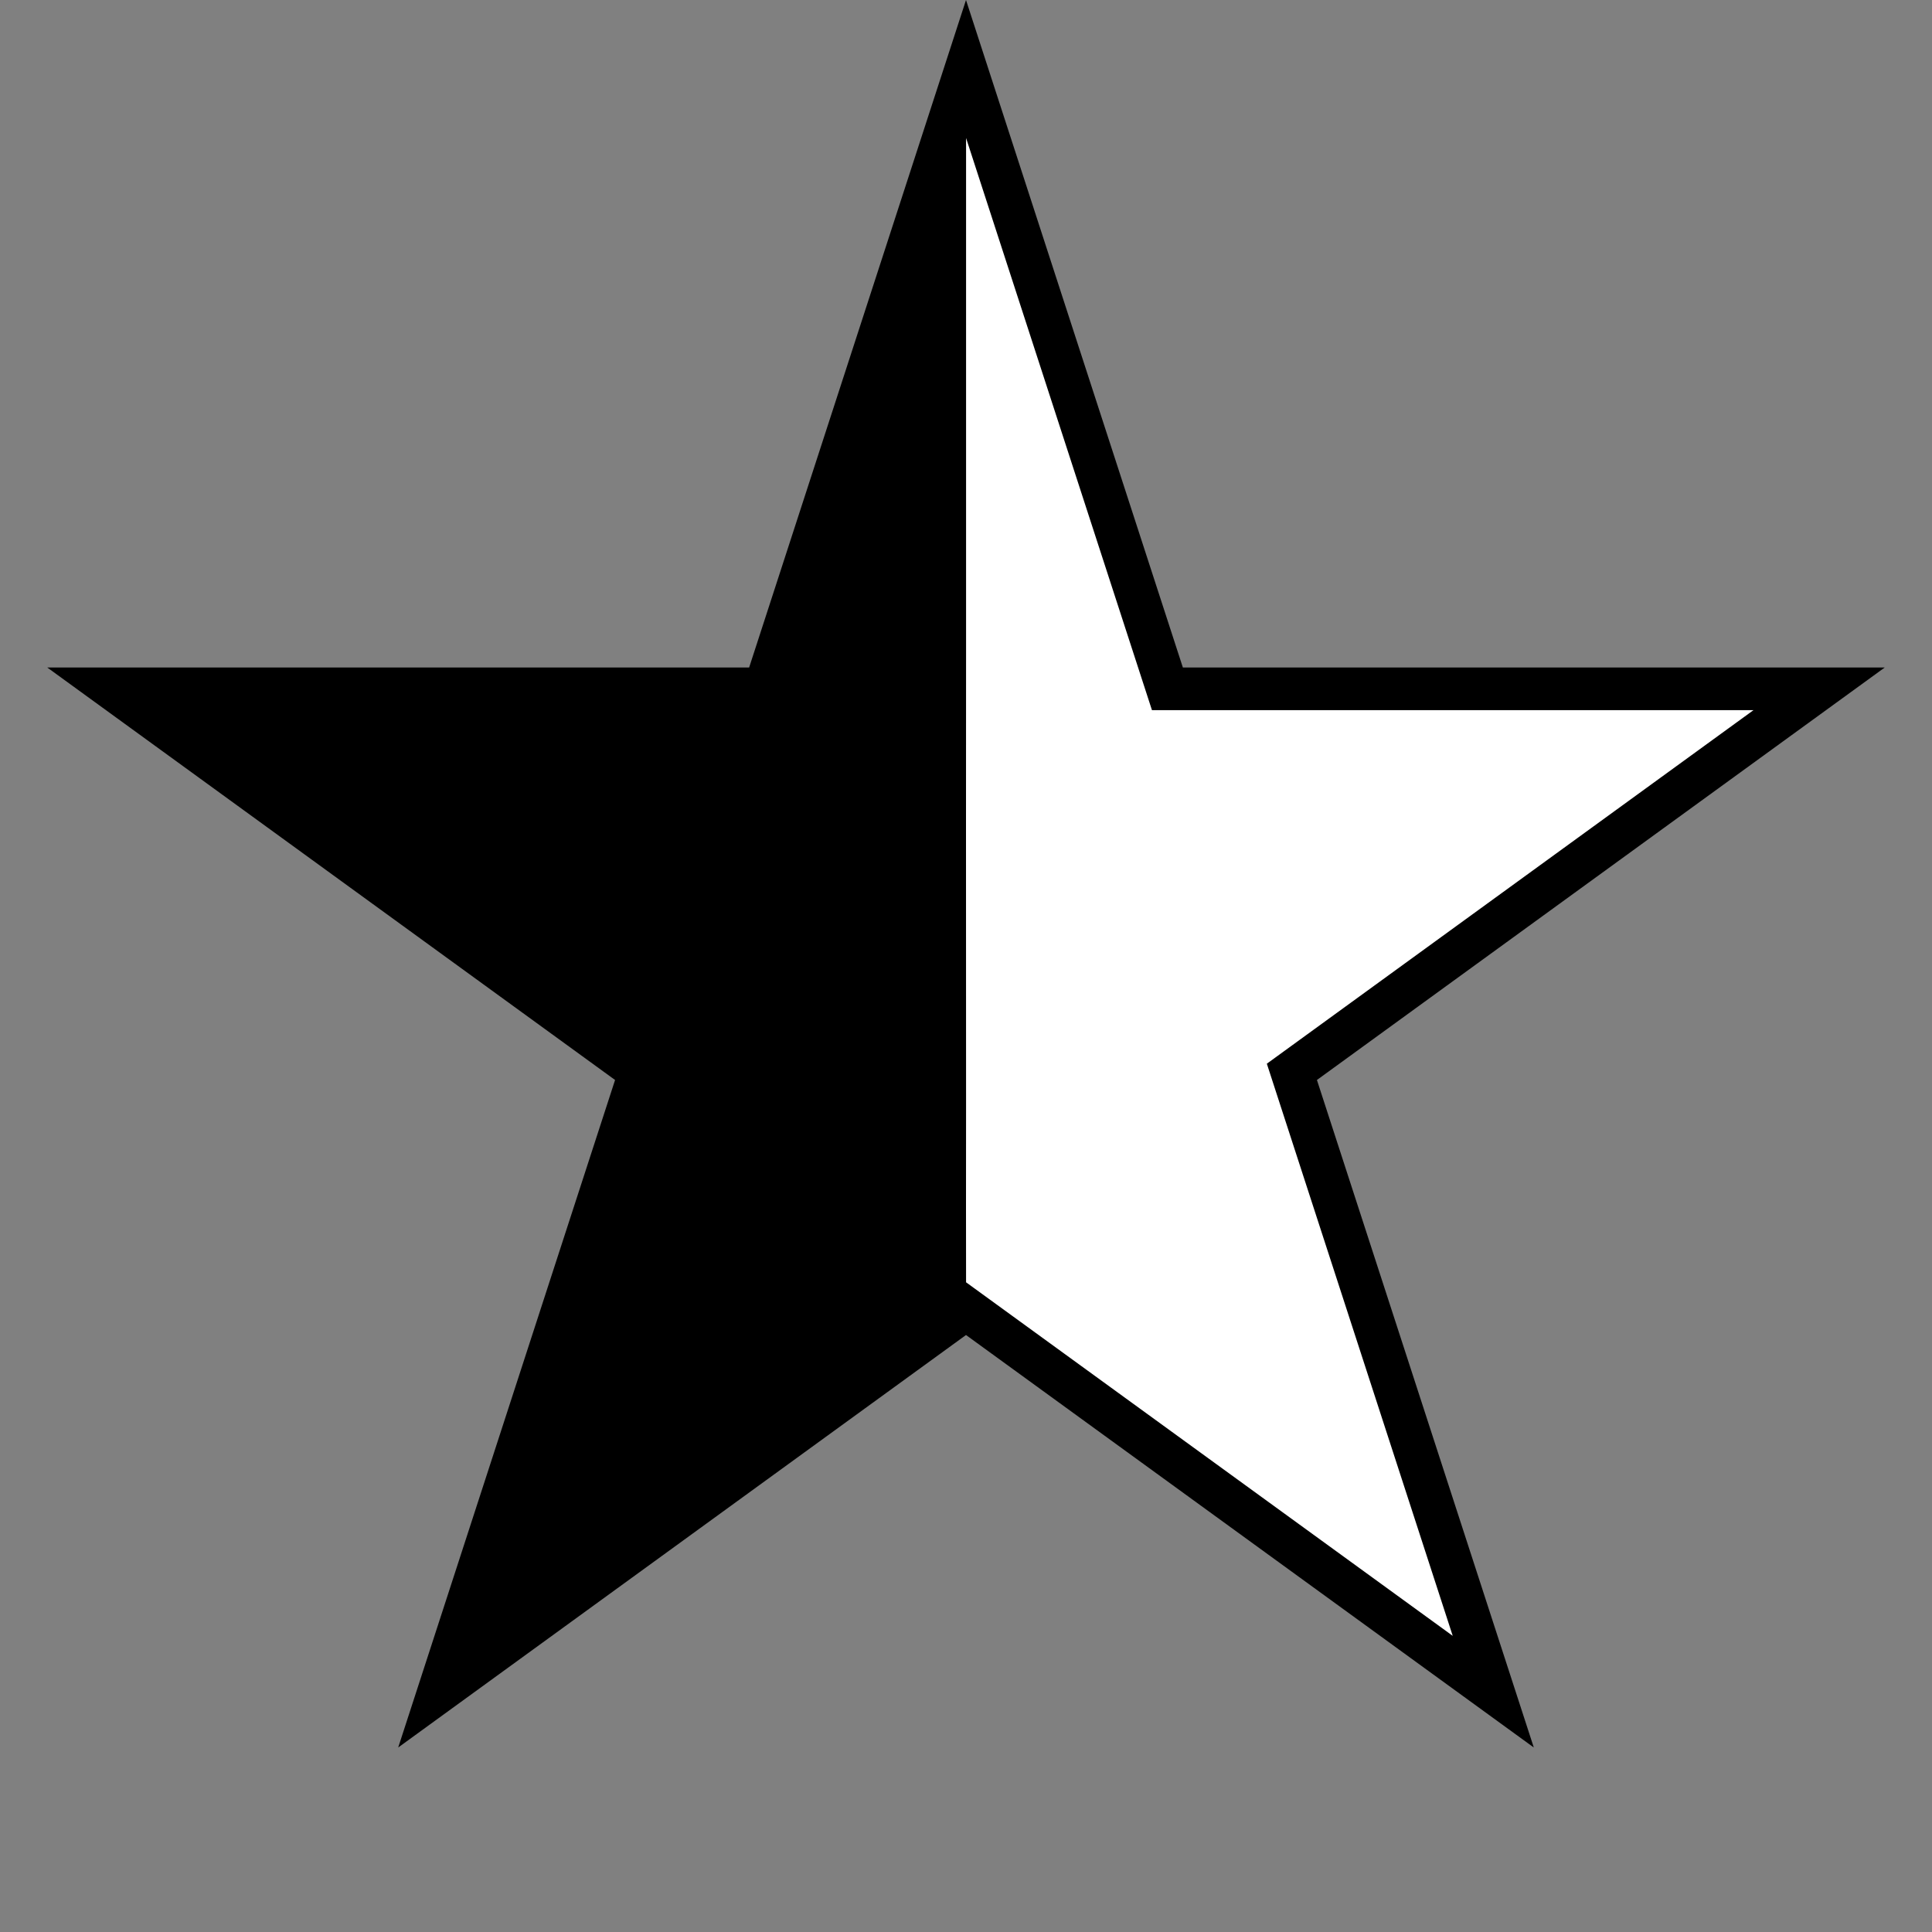
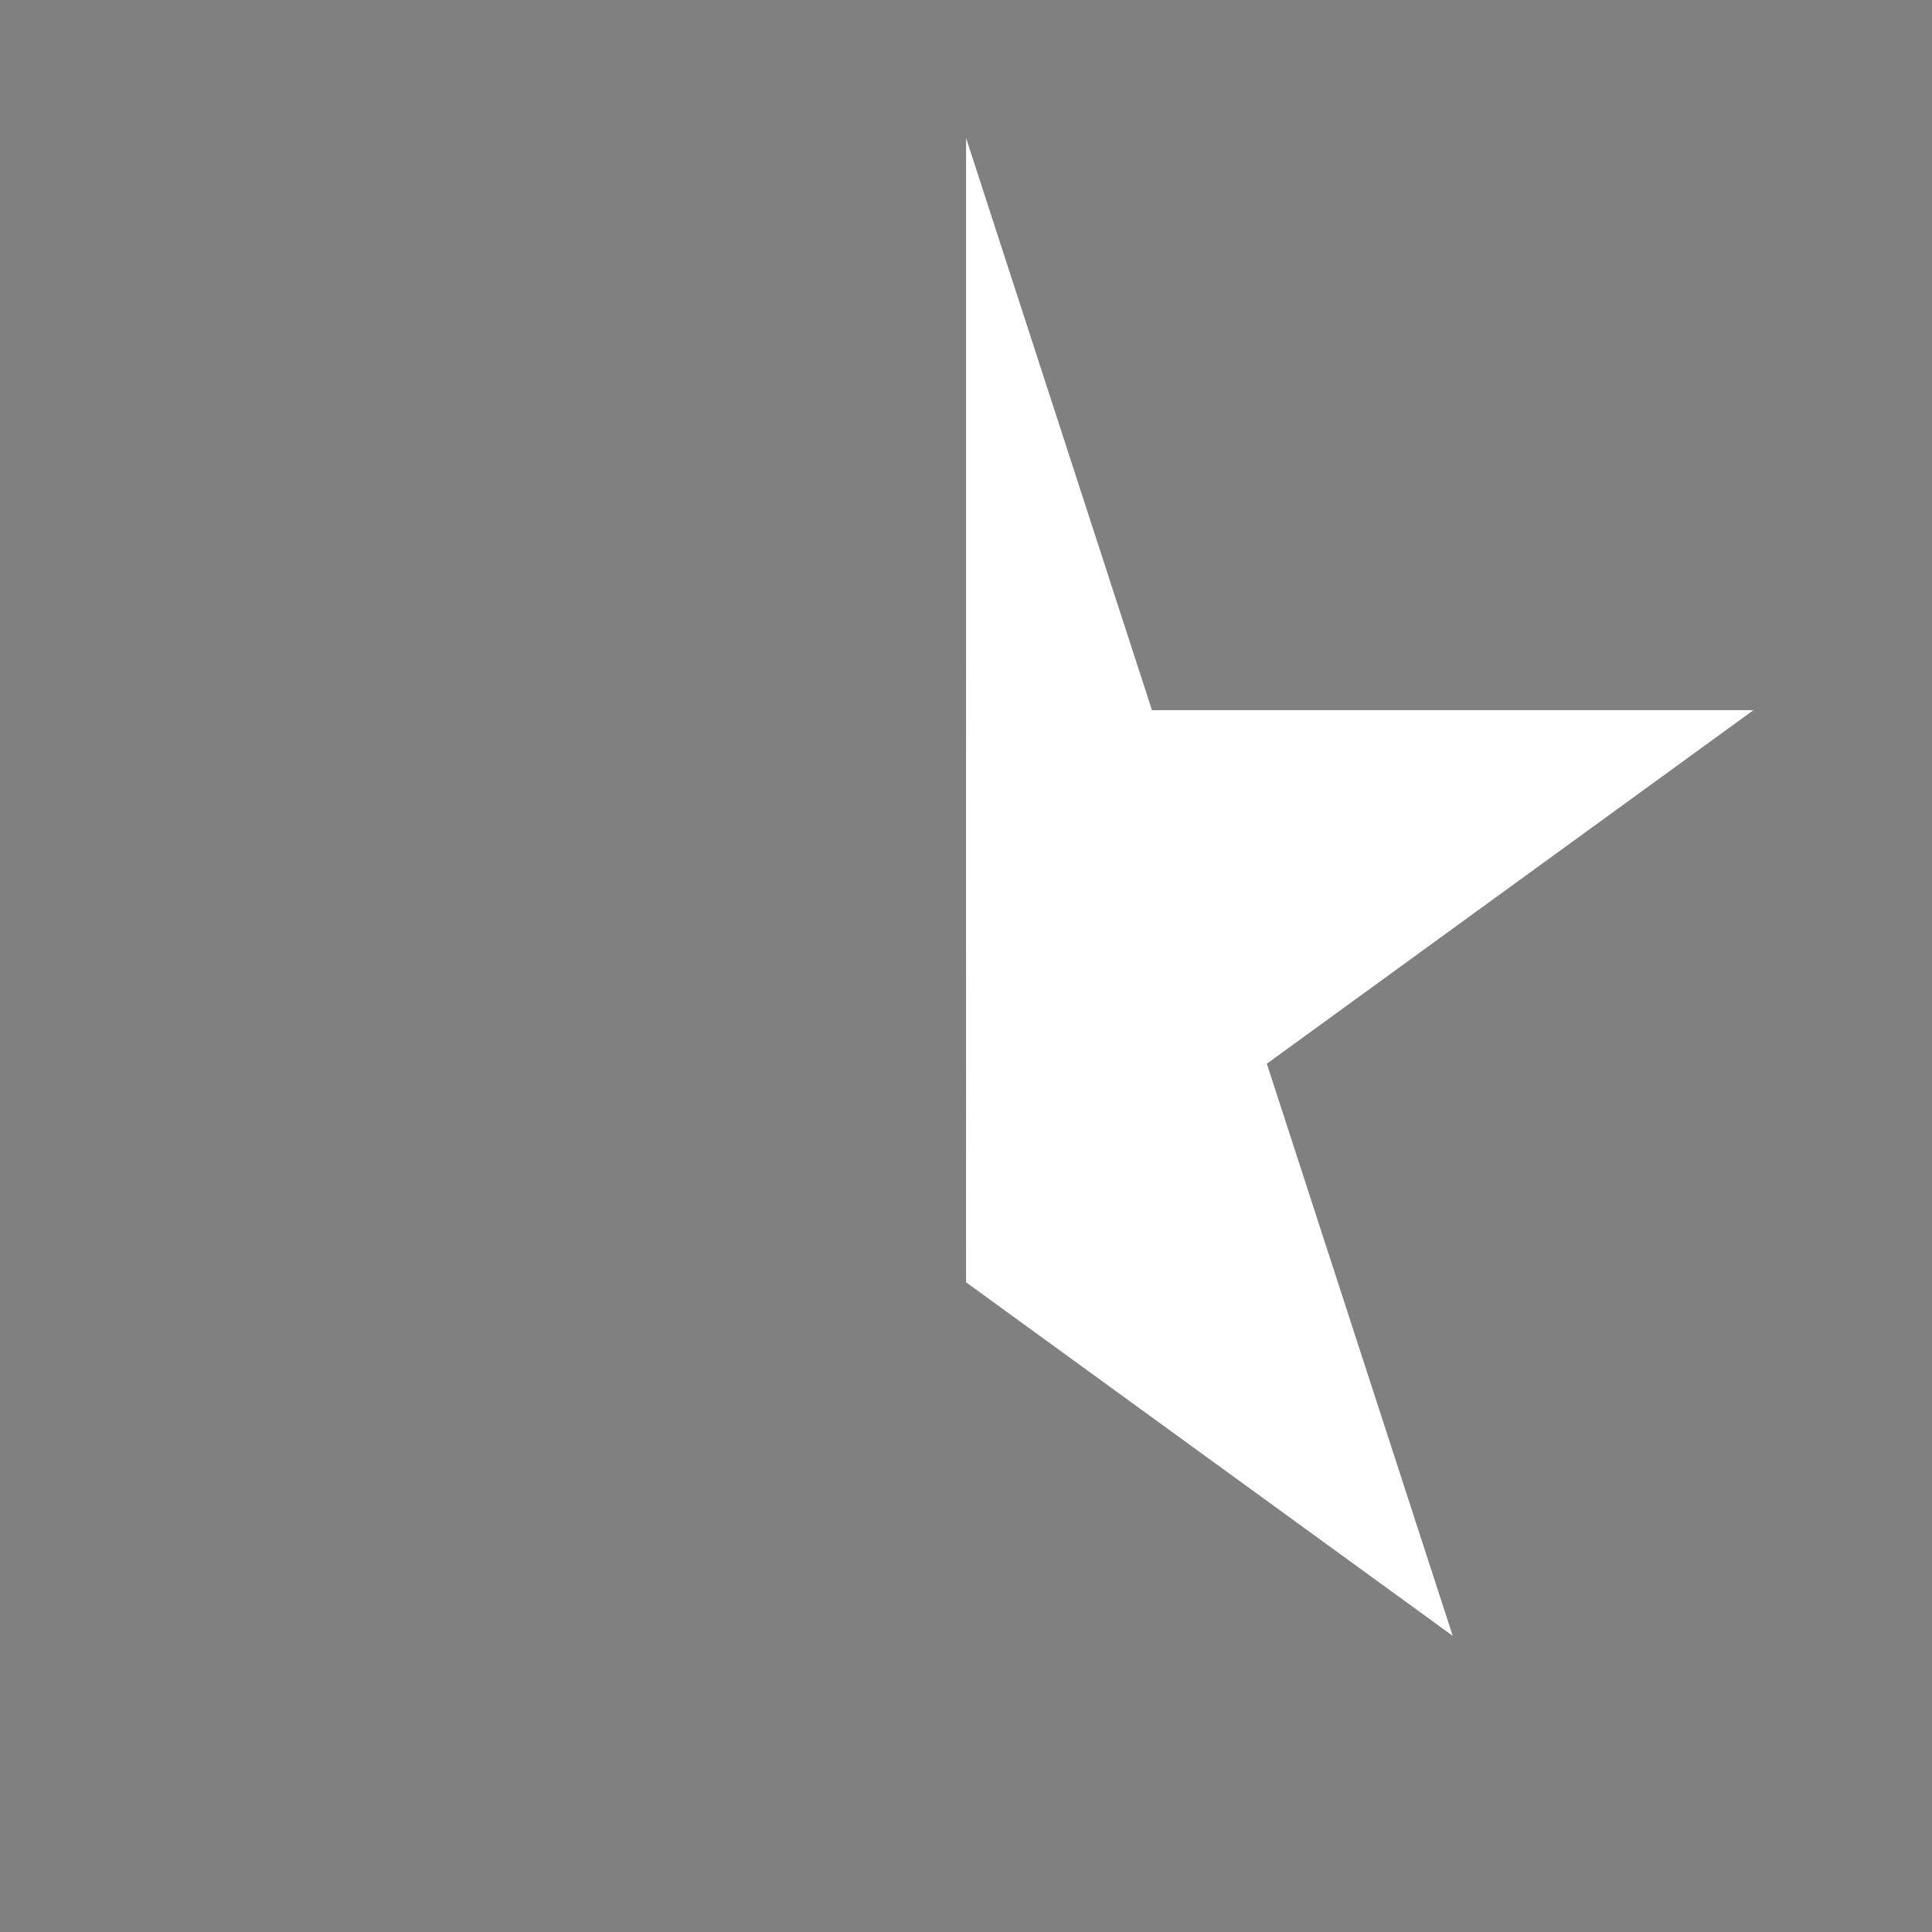
<svg xmlns="http://www.w3.org/2000/svg" width="28" height="28" viewBox="0 0 28 28" fill="none">
  <rect x="0" y="0" width="28" height="28" fill="#808080" stroke="none" />
-   <path d="M14 0L17.143 9.674H27.315L19.086 15.652L22.229 25.326L14 19.348L5.771 25.326L8.914 15.652L0.685 9.674H10.857L14 0Z" fill="black" />
  <path d="M14.001 2L16.695 10.292H25.413L18.36 15.416L21.054 23.708L14.001 18.584L14 17.5L14.001 16L14 12L14.001 9.5L14.001 2Z" fill="white" />
</svg>